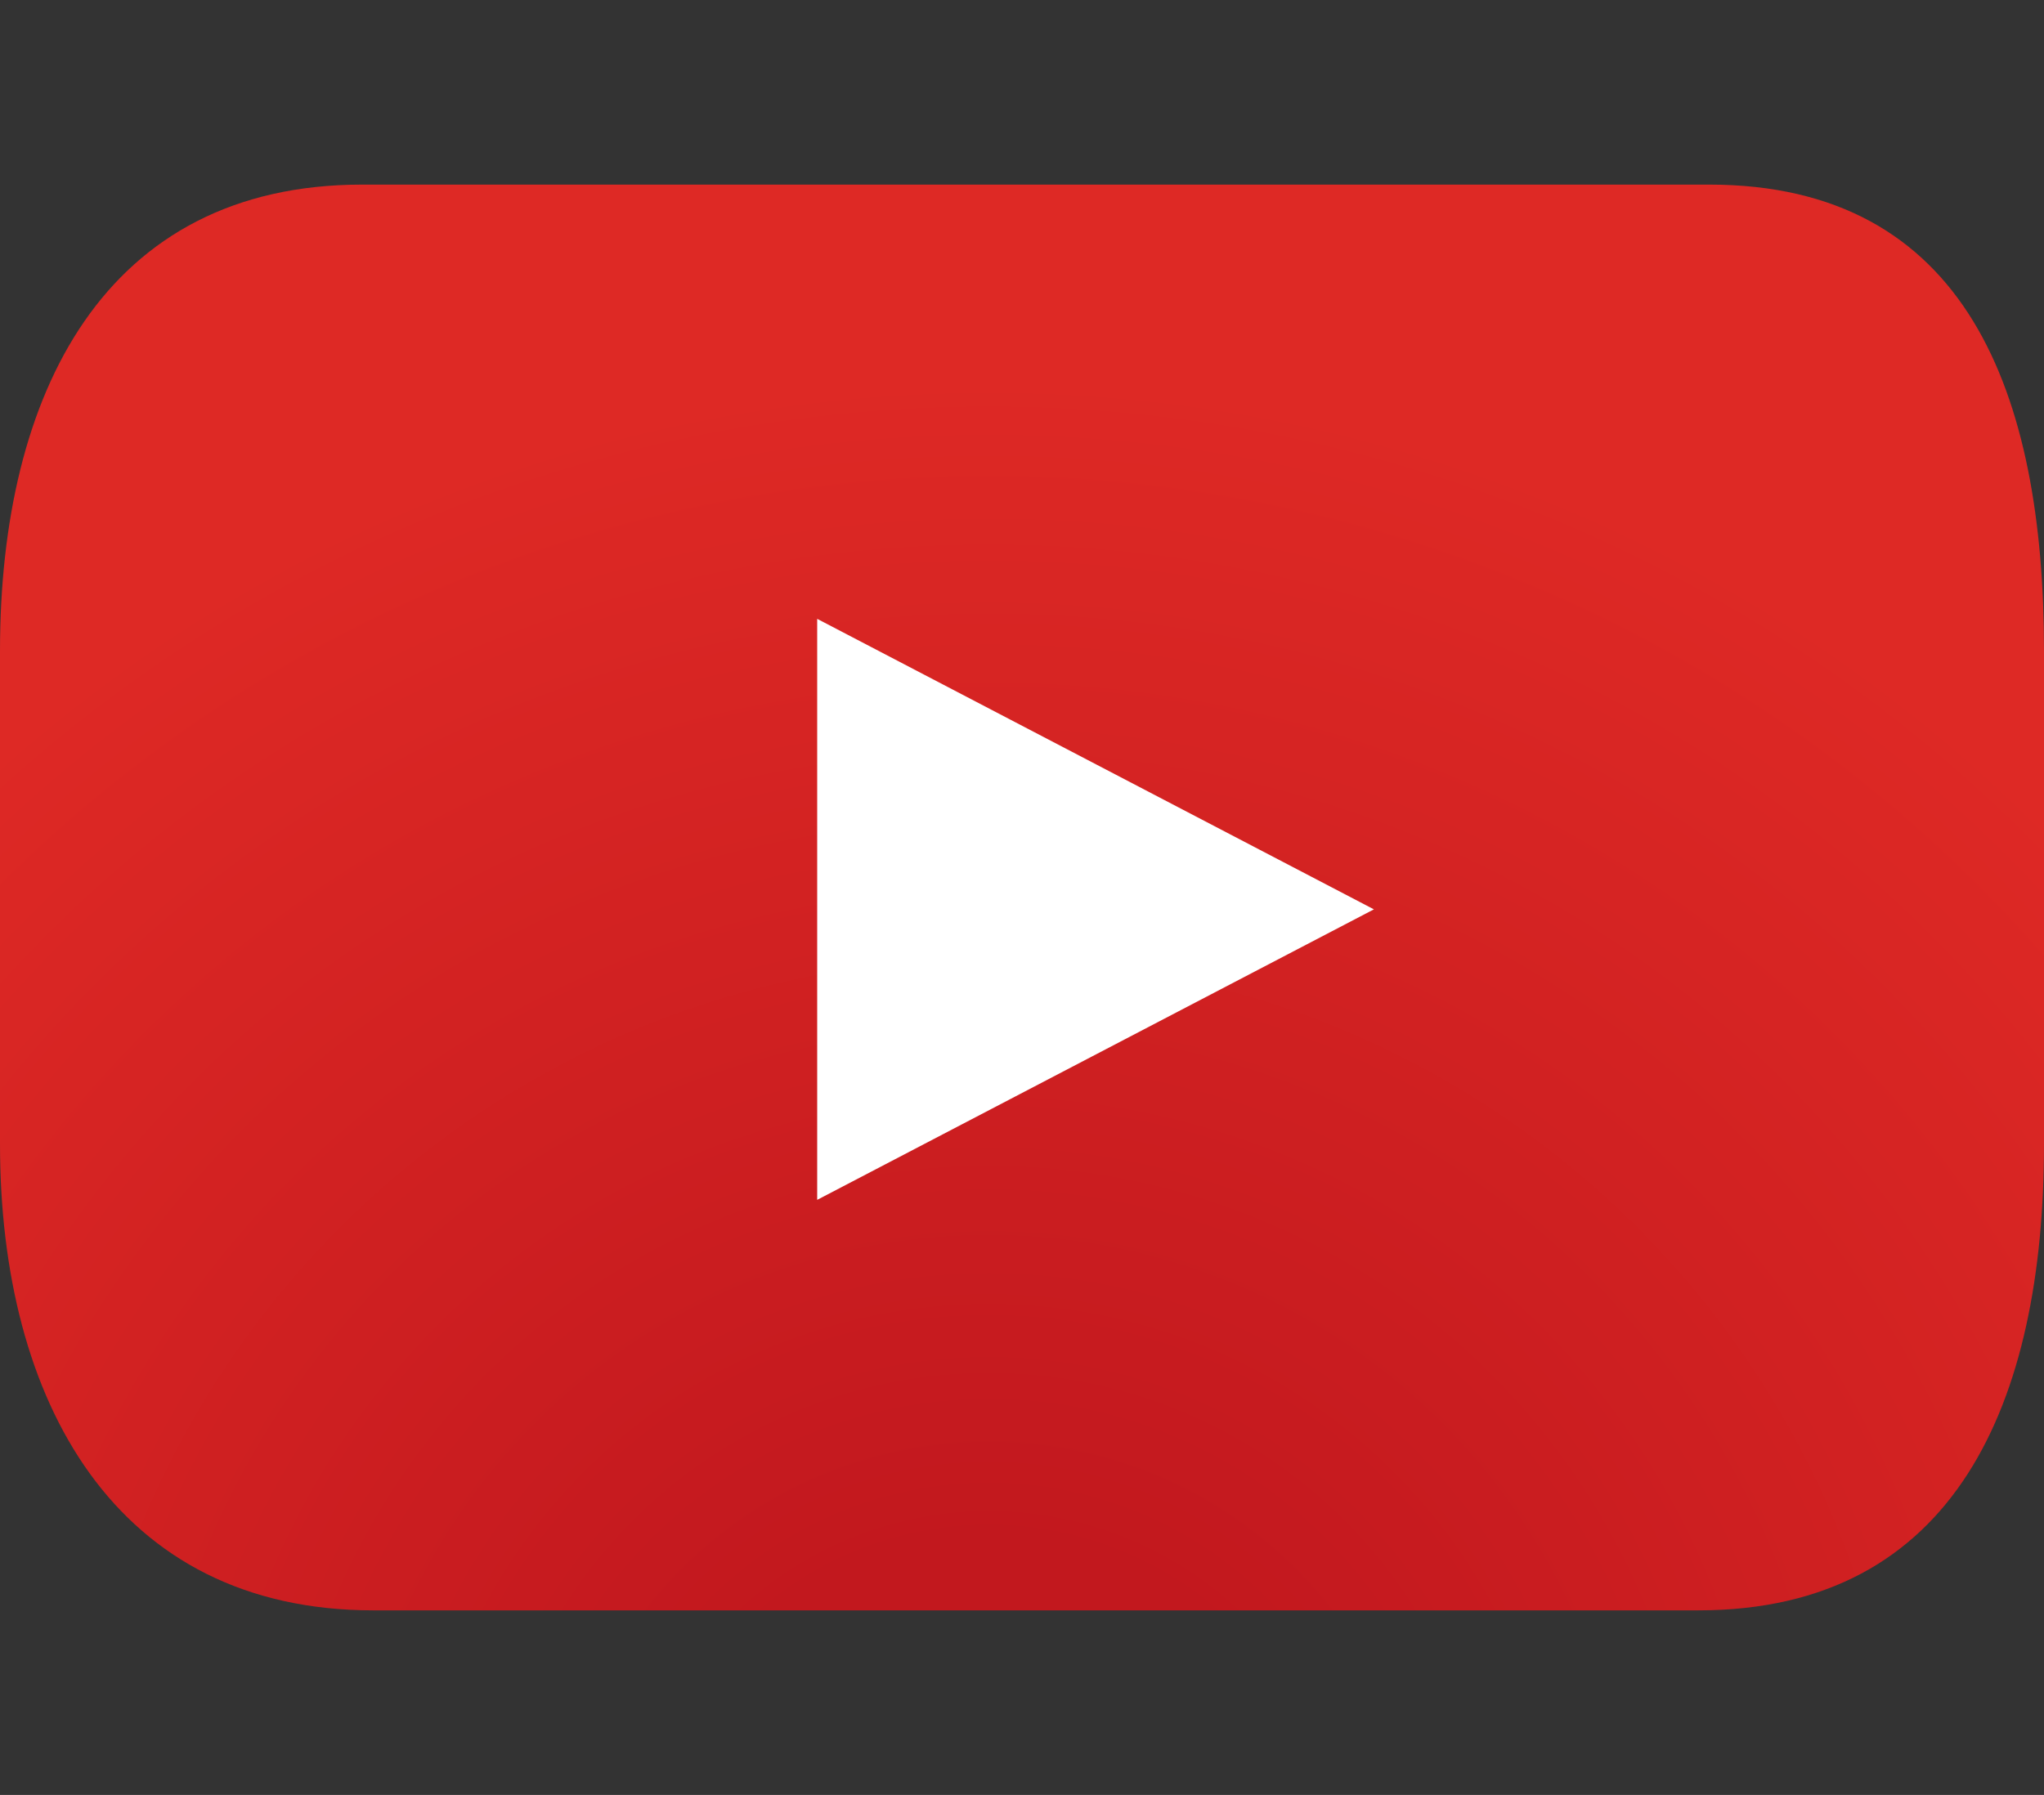
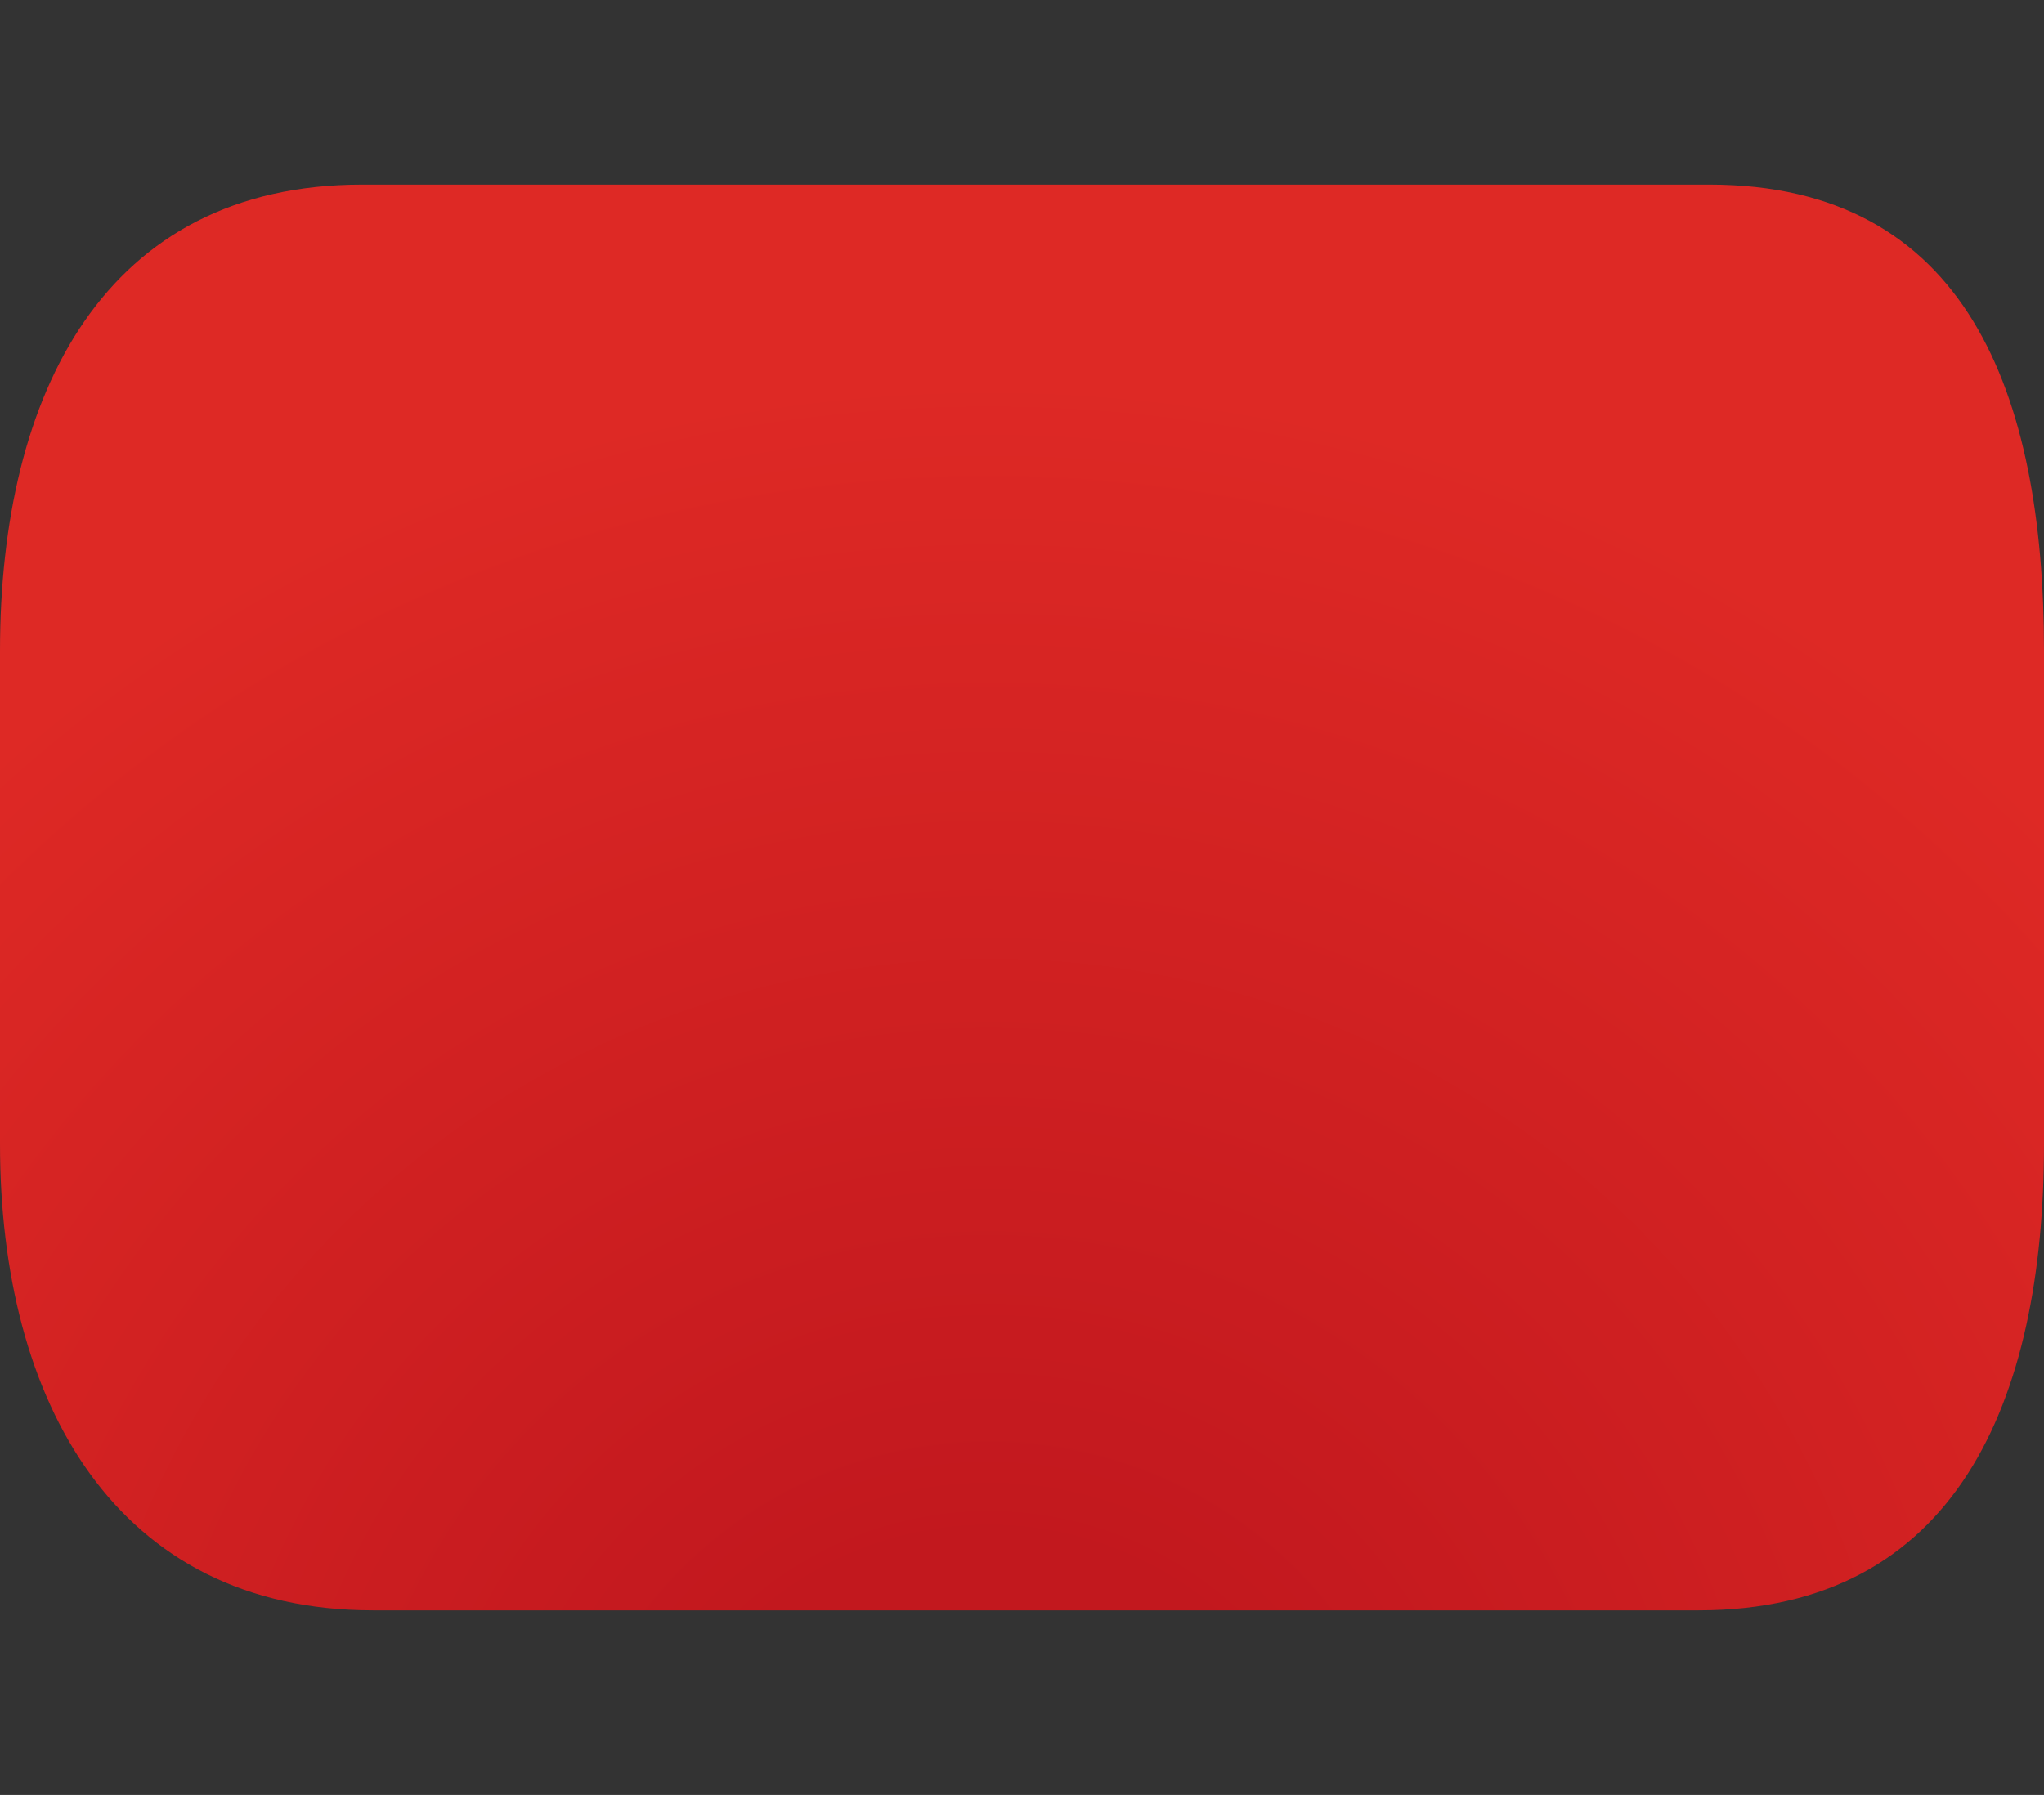
<svg xmlns="http://www.w3.org/2000/svg" version="1.1" id="Layer_1" x="0px" y="0px" viewBox="0 0 148 130" style="enable-background:new 0 0 148 130;" xml:space="preserve">
  <rect x="0" y="0" width="148" height="130" fill="#333333" stroke="none" />
  <style type="text/css">
	.st0{fill:#FFFFFF;}
	.st1{fill:url(#SVGID_1_);}
</style>
  <path class="st0" d="M109.49,97.5H38.51c-0.83,0-1.51-0.68-1.51-1.51V34.01c0-0.83,0.68-1.51,1.51-1.51h70.98  c0.83,0,1.51,0.68,1.51,1.51v61.98C111,96.82,110.32,97.5,109.49,97.5z" />
  <g>
    <radialGradient id="SVGID_1_" cx="71.591" cy="135.858" r="142.378" gradientUnits="userSpaceOnUse">
      <stop offset="0.168" style="stop-color:#C2181E" />
      <stop offset="0.765" style="stop-color:#DE2925" />
    </radialGradient>
    <path class="st1" d="M148,82.86c0,18.65-6.38,33.77-25.02,33.77H27.02C8.37,116.63,0,101.51,0,82.86V47.14   c0-18.65,7.57-33.77,26.22-33.77h97.54c18.65,0,24.24,15.12,24.24,33.77V82.86z" />
-     <polygon class="st0" points="59.17,44.82 99.48,65.86 59.17,86.9  " />
  </g>
</svg>